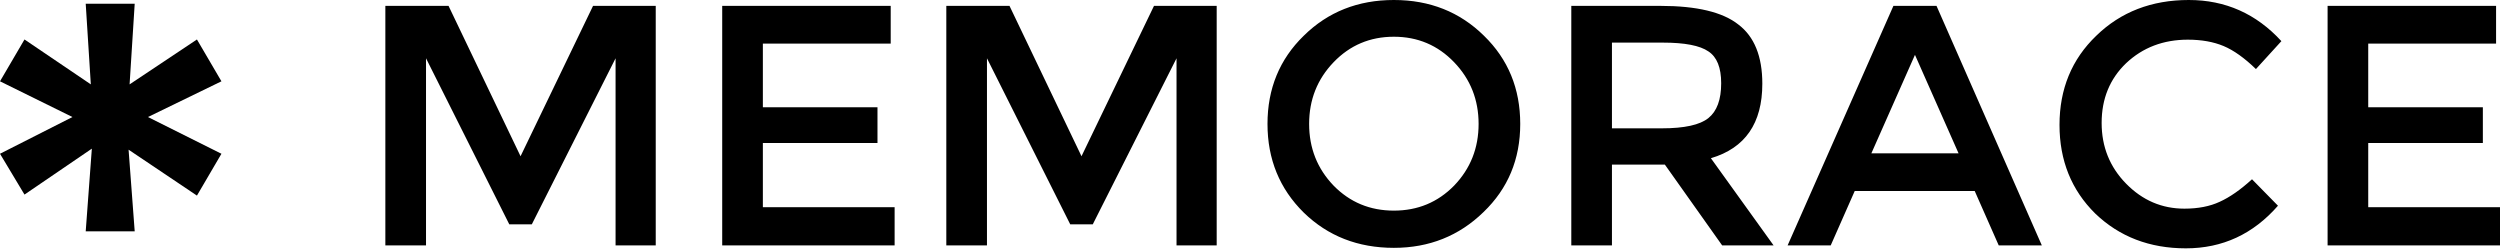
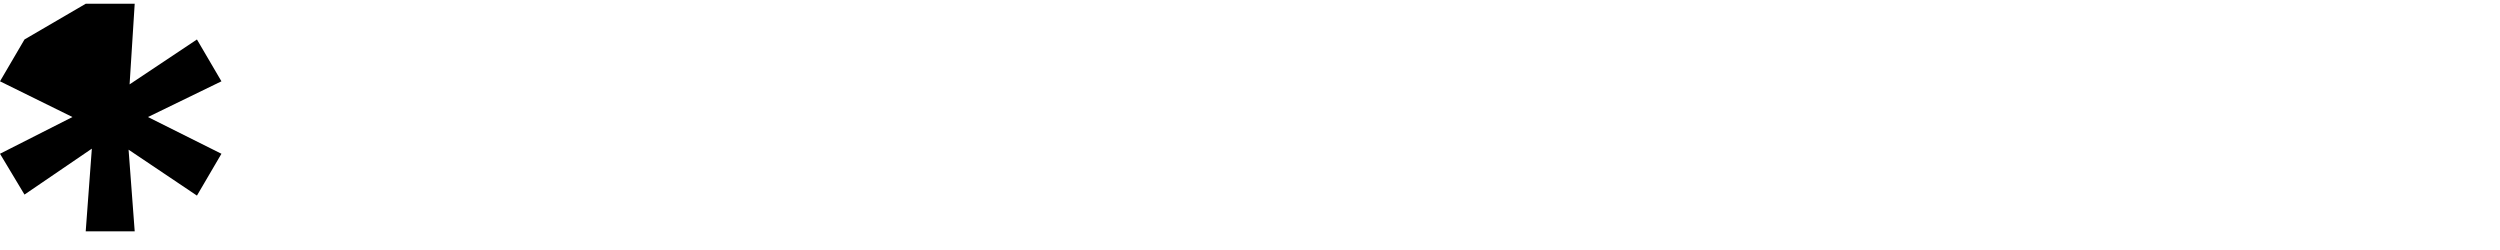
<svg xmlns="http://www.w3.org/2000/svg" width="350" height="35" viewBox="0 0 350 35" fill="none">
-   <path d="M59.642 34.355H53.95V0.823H62.796L72.877 21.875L83.026 0.823H91.803V34.355H86.18V8.16L74.454 31.407H71.3L59.642 8.16V34.355ZM124.699 0.823V6.103H106.801V15.018H122.847V20.024H106.801V29.007H125.247V34.355H101.109V0.823H124.699ZM138.175 34.355H132.484V0.823H141.33L151.41 21.875L161.559 0.823H170.336V34.355H164.714V8.16L152.988 31.407H149.833L138.175 8.16V34.355ZM195.141 5.143C191.804 5.143 188.992 6.332 186.706 8.709C184.42 11.086 183.278 13.966 183.278 17.349C183.278 20.732 184.42 23.612 186.706 25.989C188.992 28.321 191.804 29.487 195.141 29.487C198.478 29.487 201.289 28.321 203.575 25.989C205.861 23.612 207.004 20.732 207.004 17.349C207.004 13.966 205.861 11.086 203.575 8.709C201.289 6.332 198.478 5.143 195.141 5.143ZM195.141 34.698C190.112 34.698 185.906 33.053 182.523 29.761C179.14 26.424 177.449 22.287 177.449 17.349C177.449 12.412 179.14 8.297 182.523 5.006C185.906 1.669 190.112 0 195.141 0C200.169 0 204.375 1.669 207.758 5.006C211.141 8.297 212.833 12.412 212.833 17.349C212.833 22.287 211.118 26.401 207.69 29.692C204.261 33.03 200.078 34.698 195.141 34.698ZM239.525 22.149L248.303 34.355H241.102L233.079 23.041H225.673V34.355H219.982V0.823H232.462C237.536 0.823 241.171 1.691 243.365 3.429C245.605 5.12 246.725 7.886 246.725 11.726C246.725 17.258 244.325 20.732 239.525 22.149ZM232.668 17.966C235.822 17.966 237.994 17.486 239.182 16.526C240.371 15.566 240.965 13.944 240.965 11.658C240.965 9.463 240.371 7.978 239.182 7.2C237.994 6.378 235.868 5.966 232.805 5.966H225.673V17.966H232.668ZM259.66 26.744L256.3 34.355H250.266L265.078 0.823H271.112L285.856 34.355H279.822L276.461 26.744H259.66ZM274.198 21.464L268.095 7.68L261.992 21.464H274.198ZM315.281 25.098L318.915 28.801C315.442 32.778 311.143 34.767 306.024 34.767C300.95 34.767 296.72 33.144 293.336 29.898C289.999 26.607 288.331 22.469 288.331 17.486C288.331 12.458 290.046 8.297 293.475 5.006C296.903 1.669 301.224 0 306.434 0C311.553 0 315.874 1.92 319.394 5.76L315.83 9.669C314.228 8.115 312.72 7.04 311.304 6.446C309.885 5.852 308.216 5.554 306.299 5.554C302.867 5.554 299.988 6.652 297.657 8.846C295.37 11.04 294.229 13.829 294.229 17.212C294.229 20.549 295.37 23.384 297.657 25.715C299.943 28.047 302.662 29.212 305.816 29.212C307.737 29.212 309.383 28.892 310.755 28.252C312.171 27.612 313.679 26.561 315.281 25.098ZM349.451 0.823V6.103H331.553V15.018H347.6V20.024H331.553V29.007H350V34.355H325.863V0.823H349.451Z" fill="black" />
-   <path d="M27.572 27.384L18.001 20.955L18.858 32.384H12L12.858 20.812L3.429 27.241L0 21.526L10.143 16.384L0 11.383L3.429 5.526L12.715 11.812L12 0.526H18.858L18.143 11.812L27.572 5.526L31.001 11.383L20.715 16.384L31.001 21.526L27.572 27.384Z" fill="black" />
+   <path d="M27.572 27.384L18.001 20.955L18.858 32.384H12L12.858 20.812L3.429 27.241L0 21.526L10.143 16.384L0 11.383L3.429 5.526L12 0.526H18.858L18.143 11.812L27.572 5.526L31.001 11.383L20.715 16.384L31.001 21.526L27.572 27.384Z" fill="black" />
</svg>